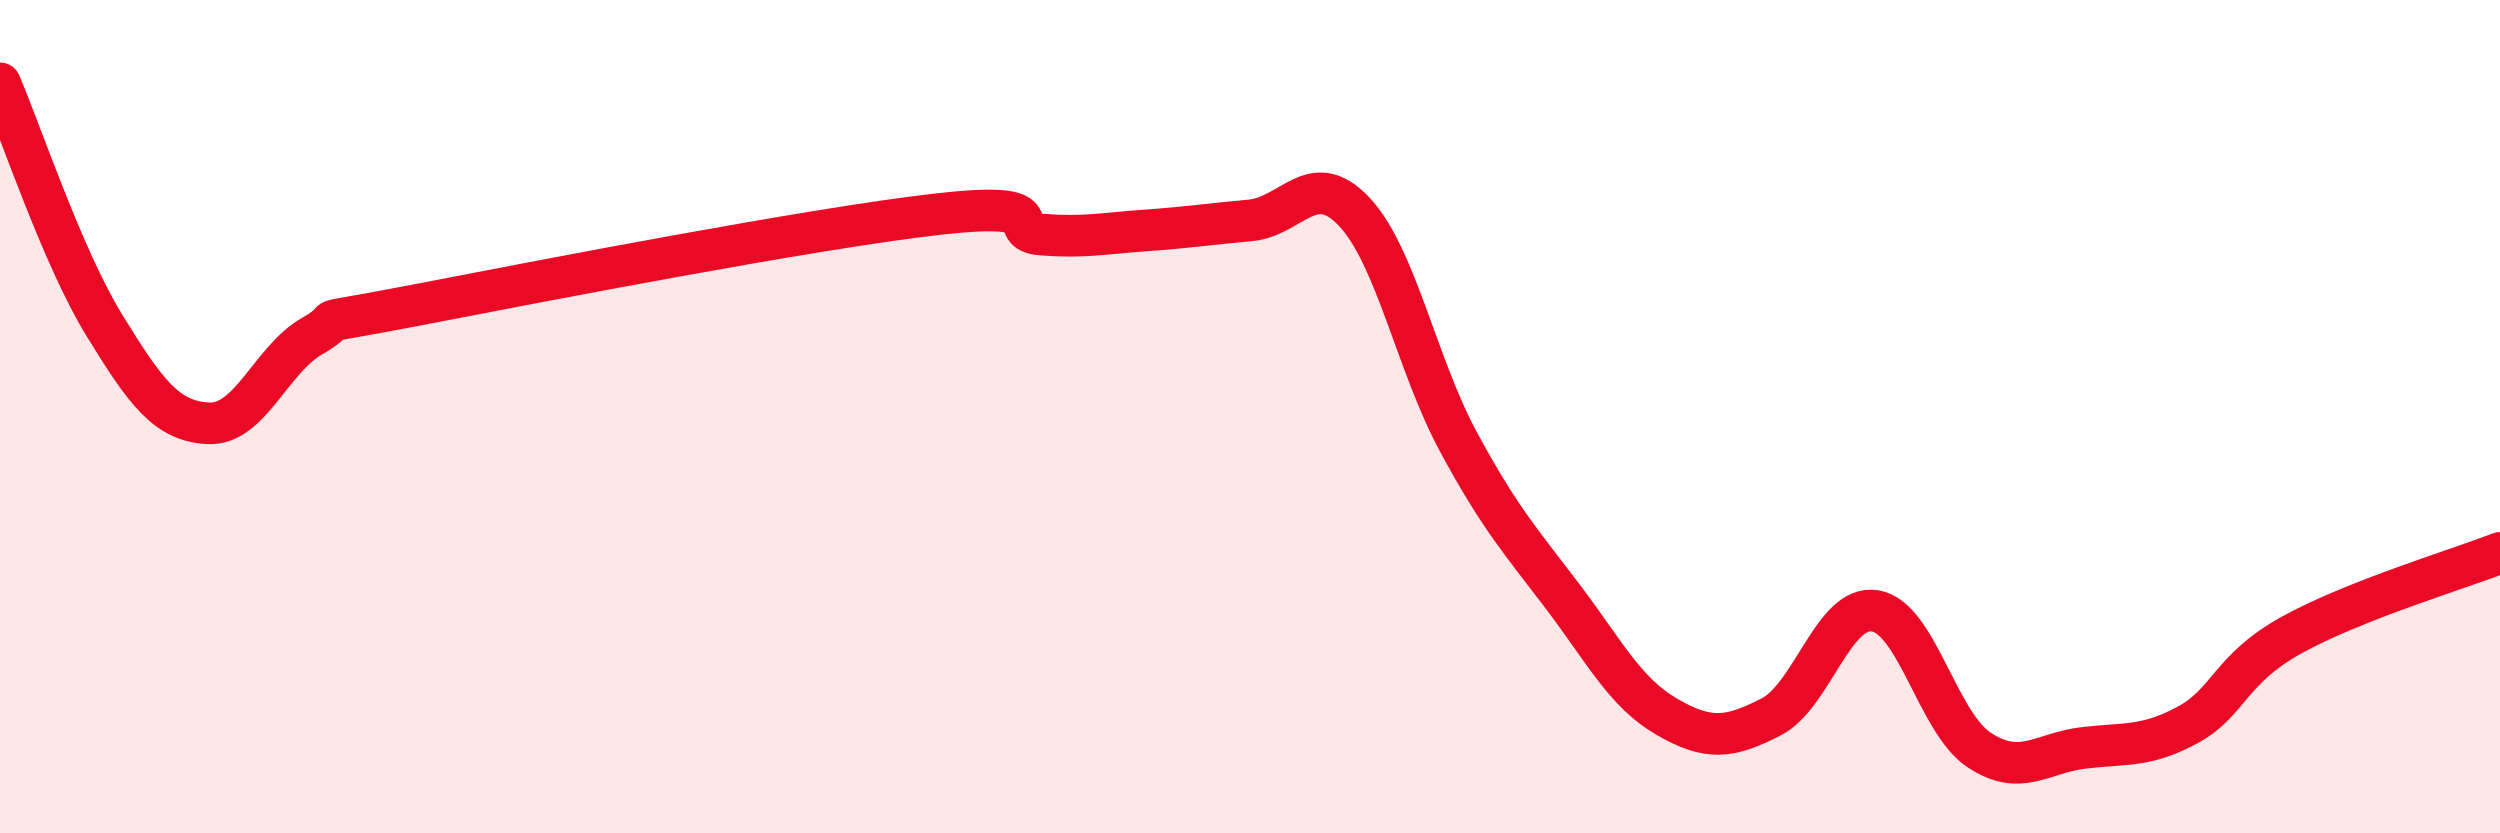
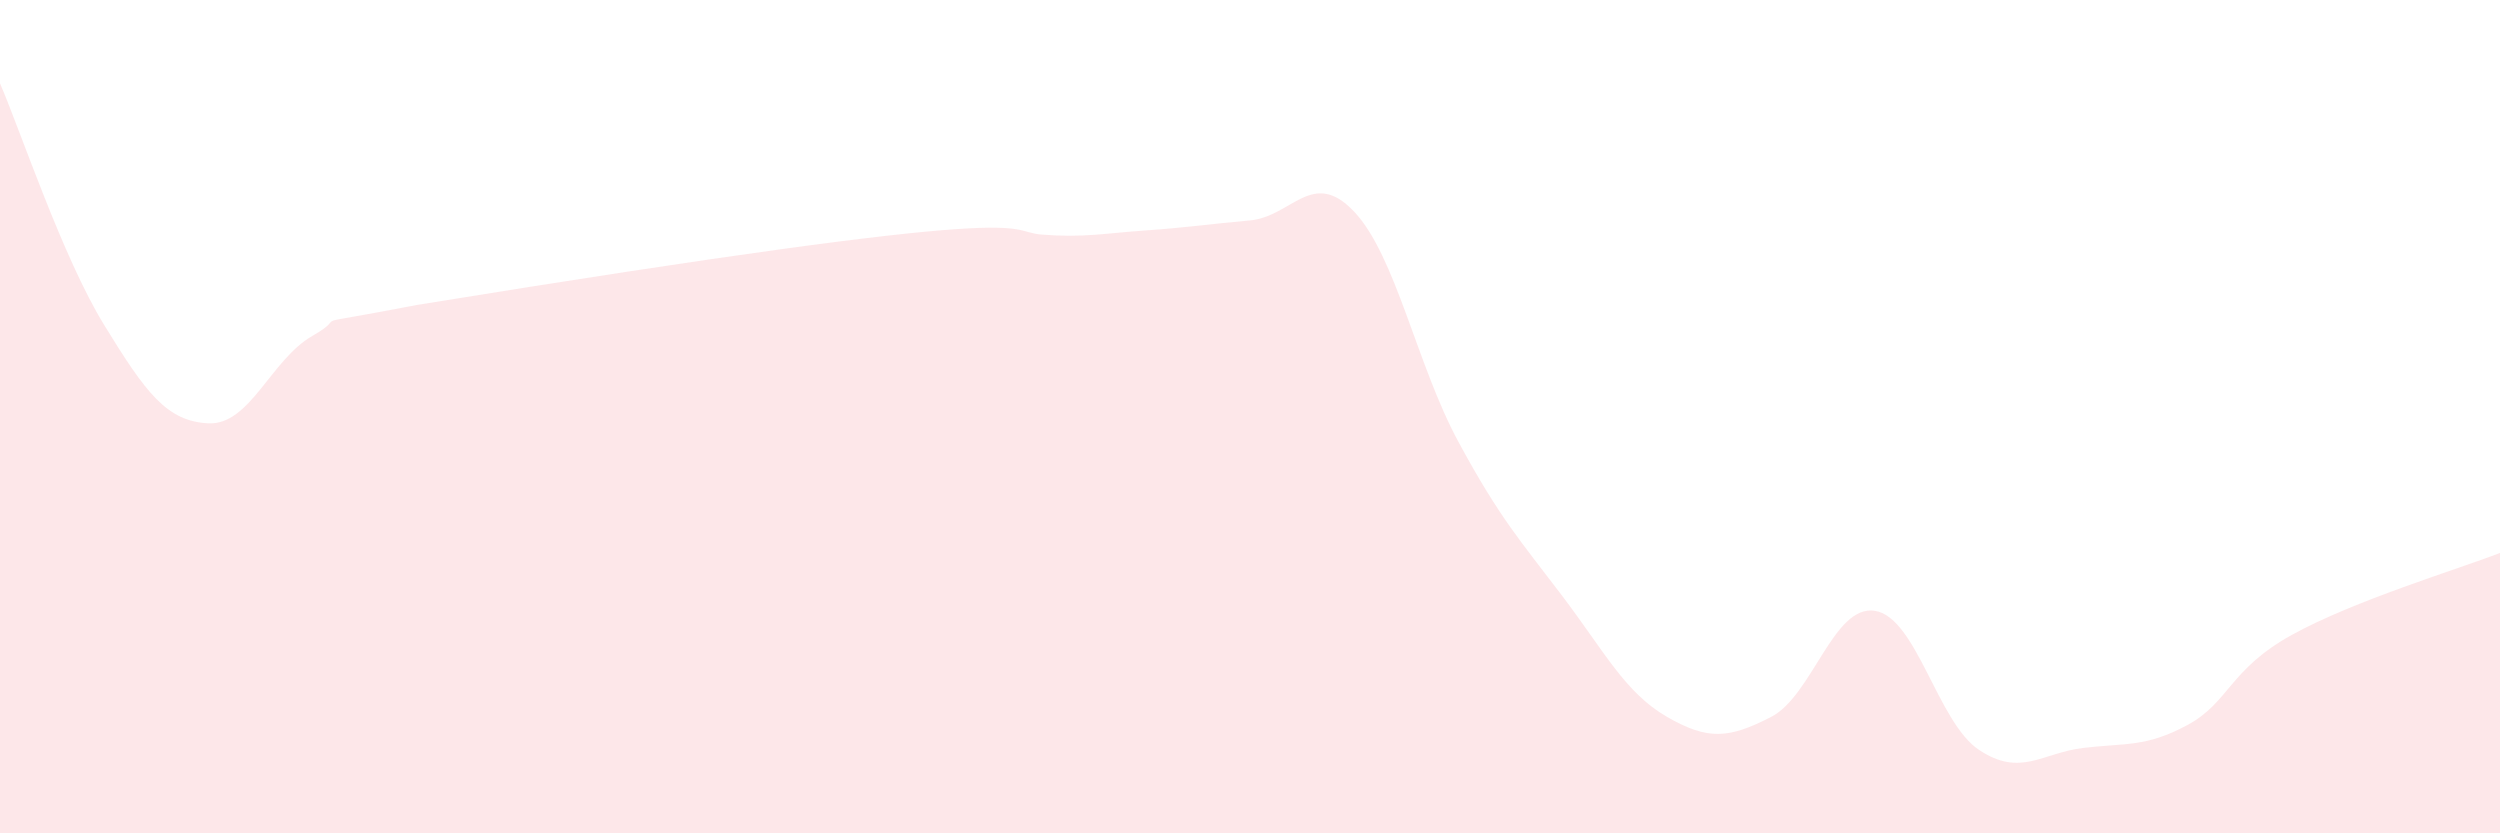
<svg xmlns="http://www.w3.org/2000/svg" width="60" height="20" viewBox="0 0 60 20">
-   <path d="M 0,2 C 0.5,3.16 1.5,6.17 2.5,7.8 C 3.5,9.43 4,10.11 5,10.16 C 6,10.21 6.5,8.63 7.5,8.06 C 8.5,7.49 7,7.9 10,7.32 C 13,6.74 19.5,5.48 22.5,5.14 C 25.5,4.8 24,5.55 25,5.63 C 26,5.71 26.5,5.6 27.5,5.53 C 28.5,5.46 29,5.38 30,5.29 C 31,5.2 31.5,4.02 32.5,5.08 C 33.5,6.14 34,8.75 35,10.6 C 36,12.45 36.5,12.99 37.5,14.31 C 38.5,15.63 39,16.62 40,17.2 C 41,17.78 41.5,17.72 42.5,17.21 C 43.5,16.7 44,14.5 45,14.66 C 46,14.82 46.5,17.34 47.5,18 C 48.5,18.66 49,18.07 50,17.95 C 51,17.83 51.5,17.94 52.5,17.4 C 53.5,16.86 53.5,16.07 55,15.24 C 56.5,14.41 59,13.66 60,13.27L60 20L0 20Z" fill="#EB0A25" opacity="0.1" stroke-linecap="round" stroke-linejoin="round" />
-   <path d="M 0,2 C 0.5,3.16 1.5,6.17 2.5,7.8 C 3.5,9.43 4,10.11 5,10.16 C 6,10.21 6.5,8.63 7.5,8.06 C 8.5,7.49 7,7.9 10,7.32 C 13,6.74 19.5,5.48 22.5,5.14 C 25.5,4.8 24,5.55 25,5.63 C 26,5.71 26.5,5.6 27.5,5.53 C 28.5,5.46 29,5.38 30,5.29 C 31,5.2 31.5,4.02 32.5,5.08 C 33.5,6.14 34,8.75 35,10.6 C 36,12.45 36.5,12.99 37.5,14.31 C 38.5,15.63 39,16.62 40,17.2 C 41,17.78 41.5,17.72 42.5,17.21 C 43.5,16.7 44,14.5 45,14.66 C 46,14.82 46.5,17.34 47.5,18 C 48.5,18.66 49,18.07 50,17.95 C 51,17.83 51.5,17.94 52.5,17.4 C 53.5,16.86 53.5,16.07 55,15.24 C 56.5,14.41 59,13.66 60,13.27" stroke="#EB0A25" stroke-width="1" fill="none" stroke-linecap="round" stroke-linejoin="round" />
+   <path d="M 0,2 C 0.5,3.16 1.5,6.17 2.5,7.8 C 3.5,9.43 4,10.11 5,10.16 C 6,10.21 6.5,8.63 7.5,8.06 C 8.5,7.49 7,7.9 10,7.32 C 25.5,4.8 24,5.55 25,5.63 C 26,5.71 26.5,5.6 27.5,5.53 C 28.5,5.46 29,5.38 30,5.29 C 31,5.2 31.5,4.02 32.5,5.08 C 33.5,6.14 34,8.75 35,10.6 C 36,12.45 36.5,12.99 37.5,14.31 C 38.5,15.63 39,16.62 40,17.2 C 41,17.78 41.5,17.72 42.5,17.21 C 43.5,16.7 44,14.5 45,14.66 C 46,14.82 46.5,17.34 47.5,18 C 48.5,18.66 49,18.07 50,17.95 C 51,17.83 51.5,17.94 52.5,17.4 C 53.5,16.86 53.5,16.07 55,15.24 C 56.5,14.41 59,13.66 60,13.27L60 20L0 20Z" fill="#EB0A25" opacity="0.1" stroke-linecap="round" stroke-linejoin="round" />
</svg>